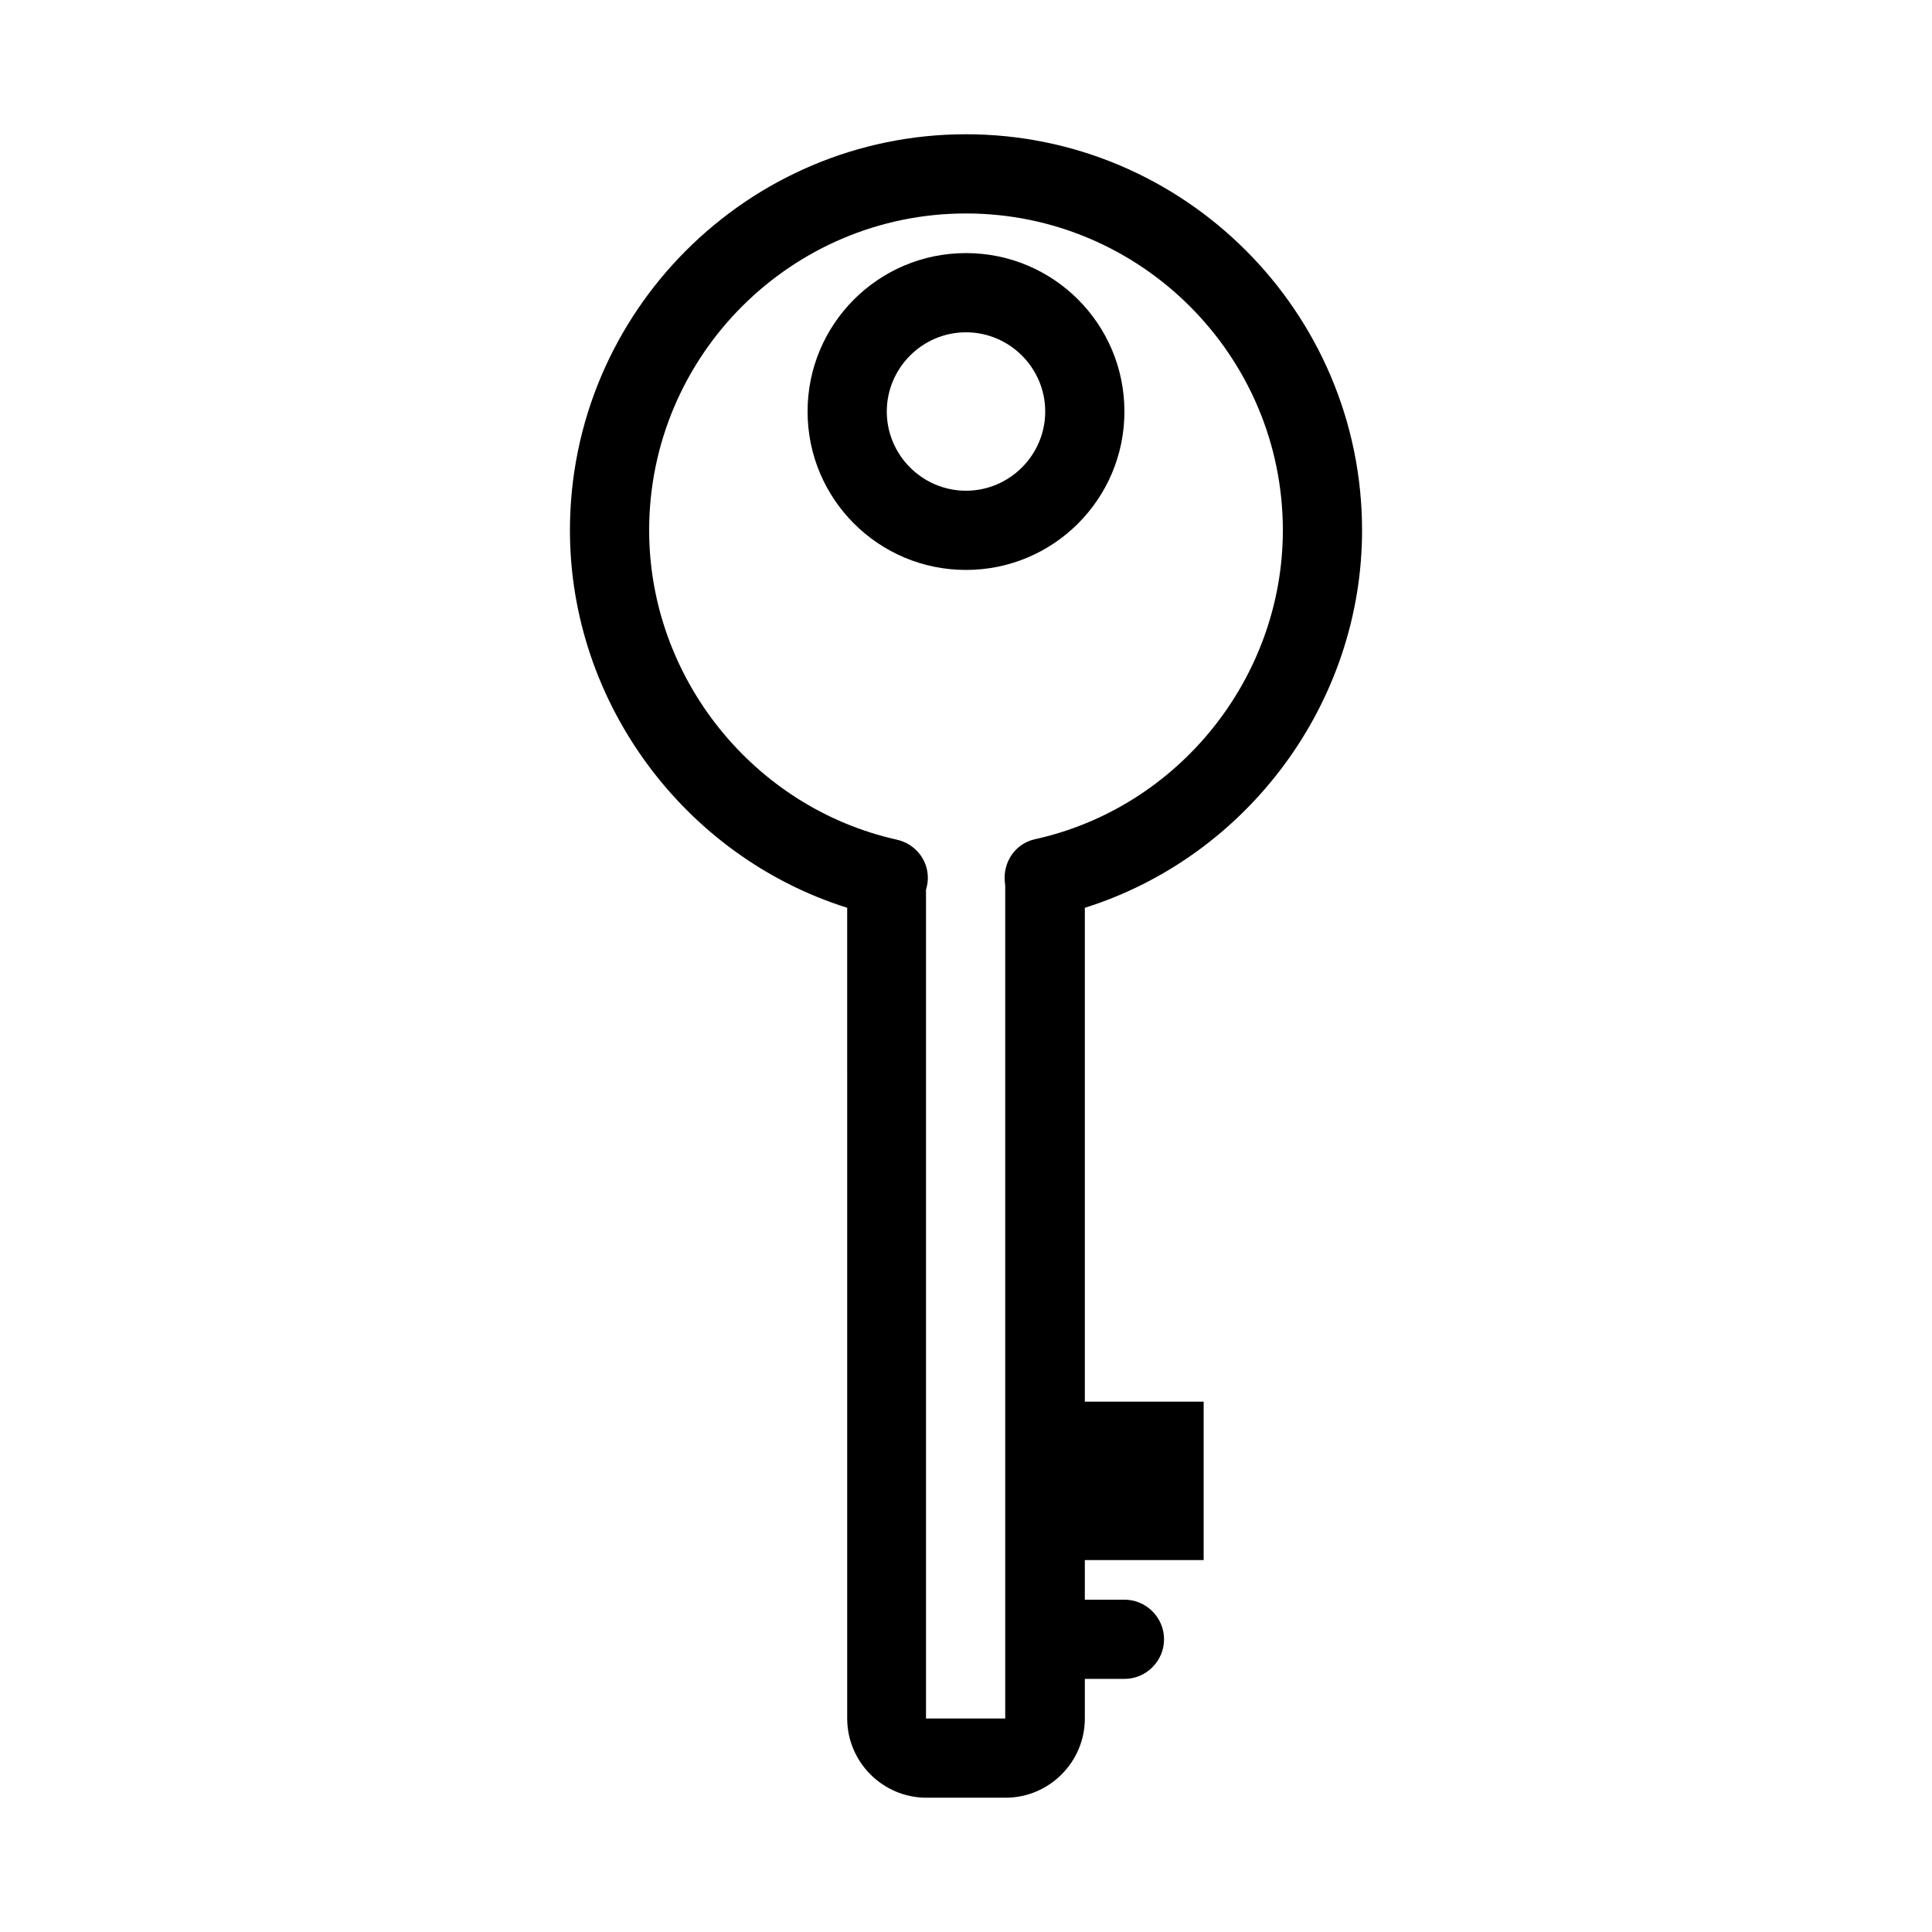
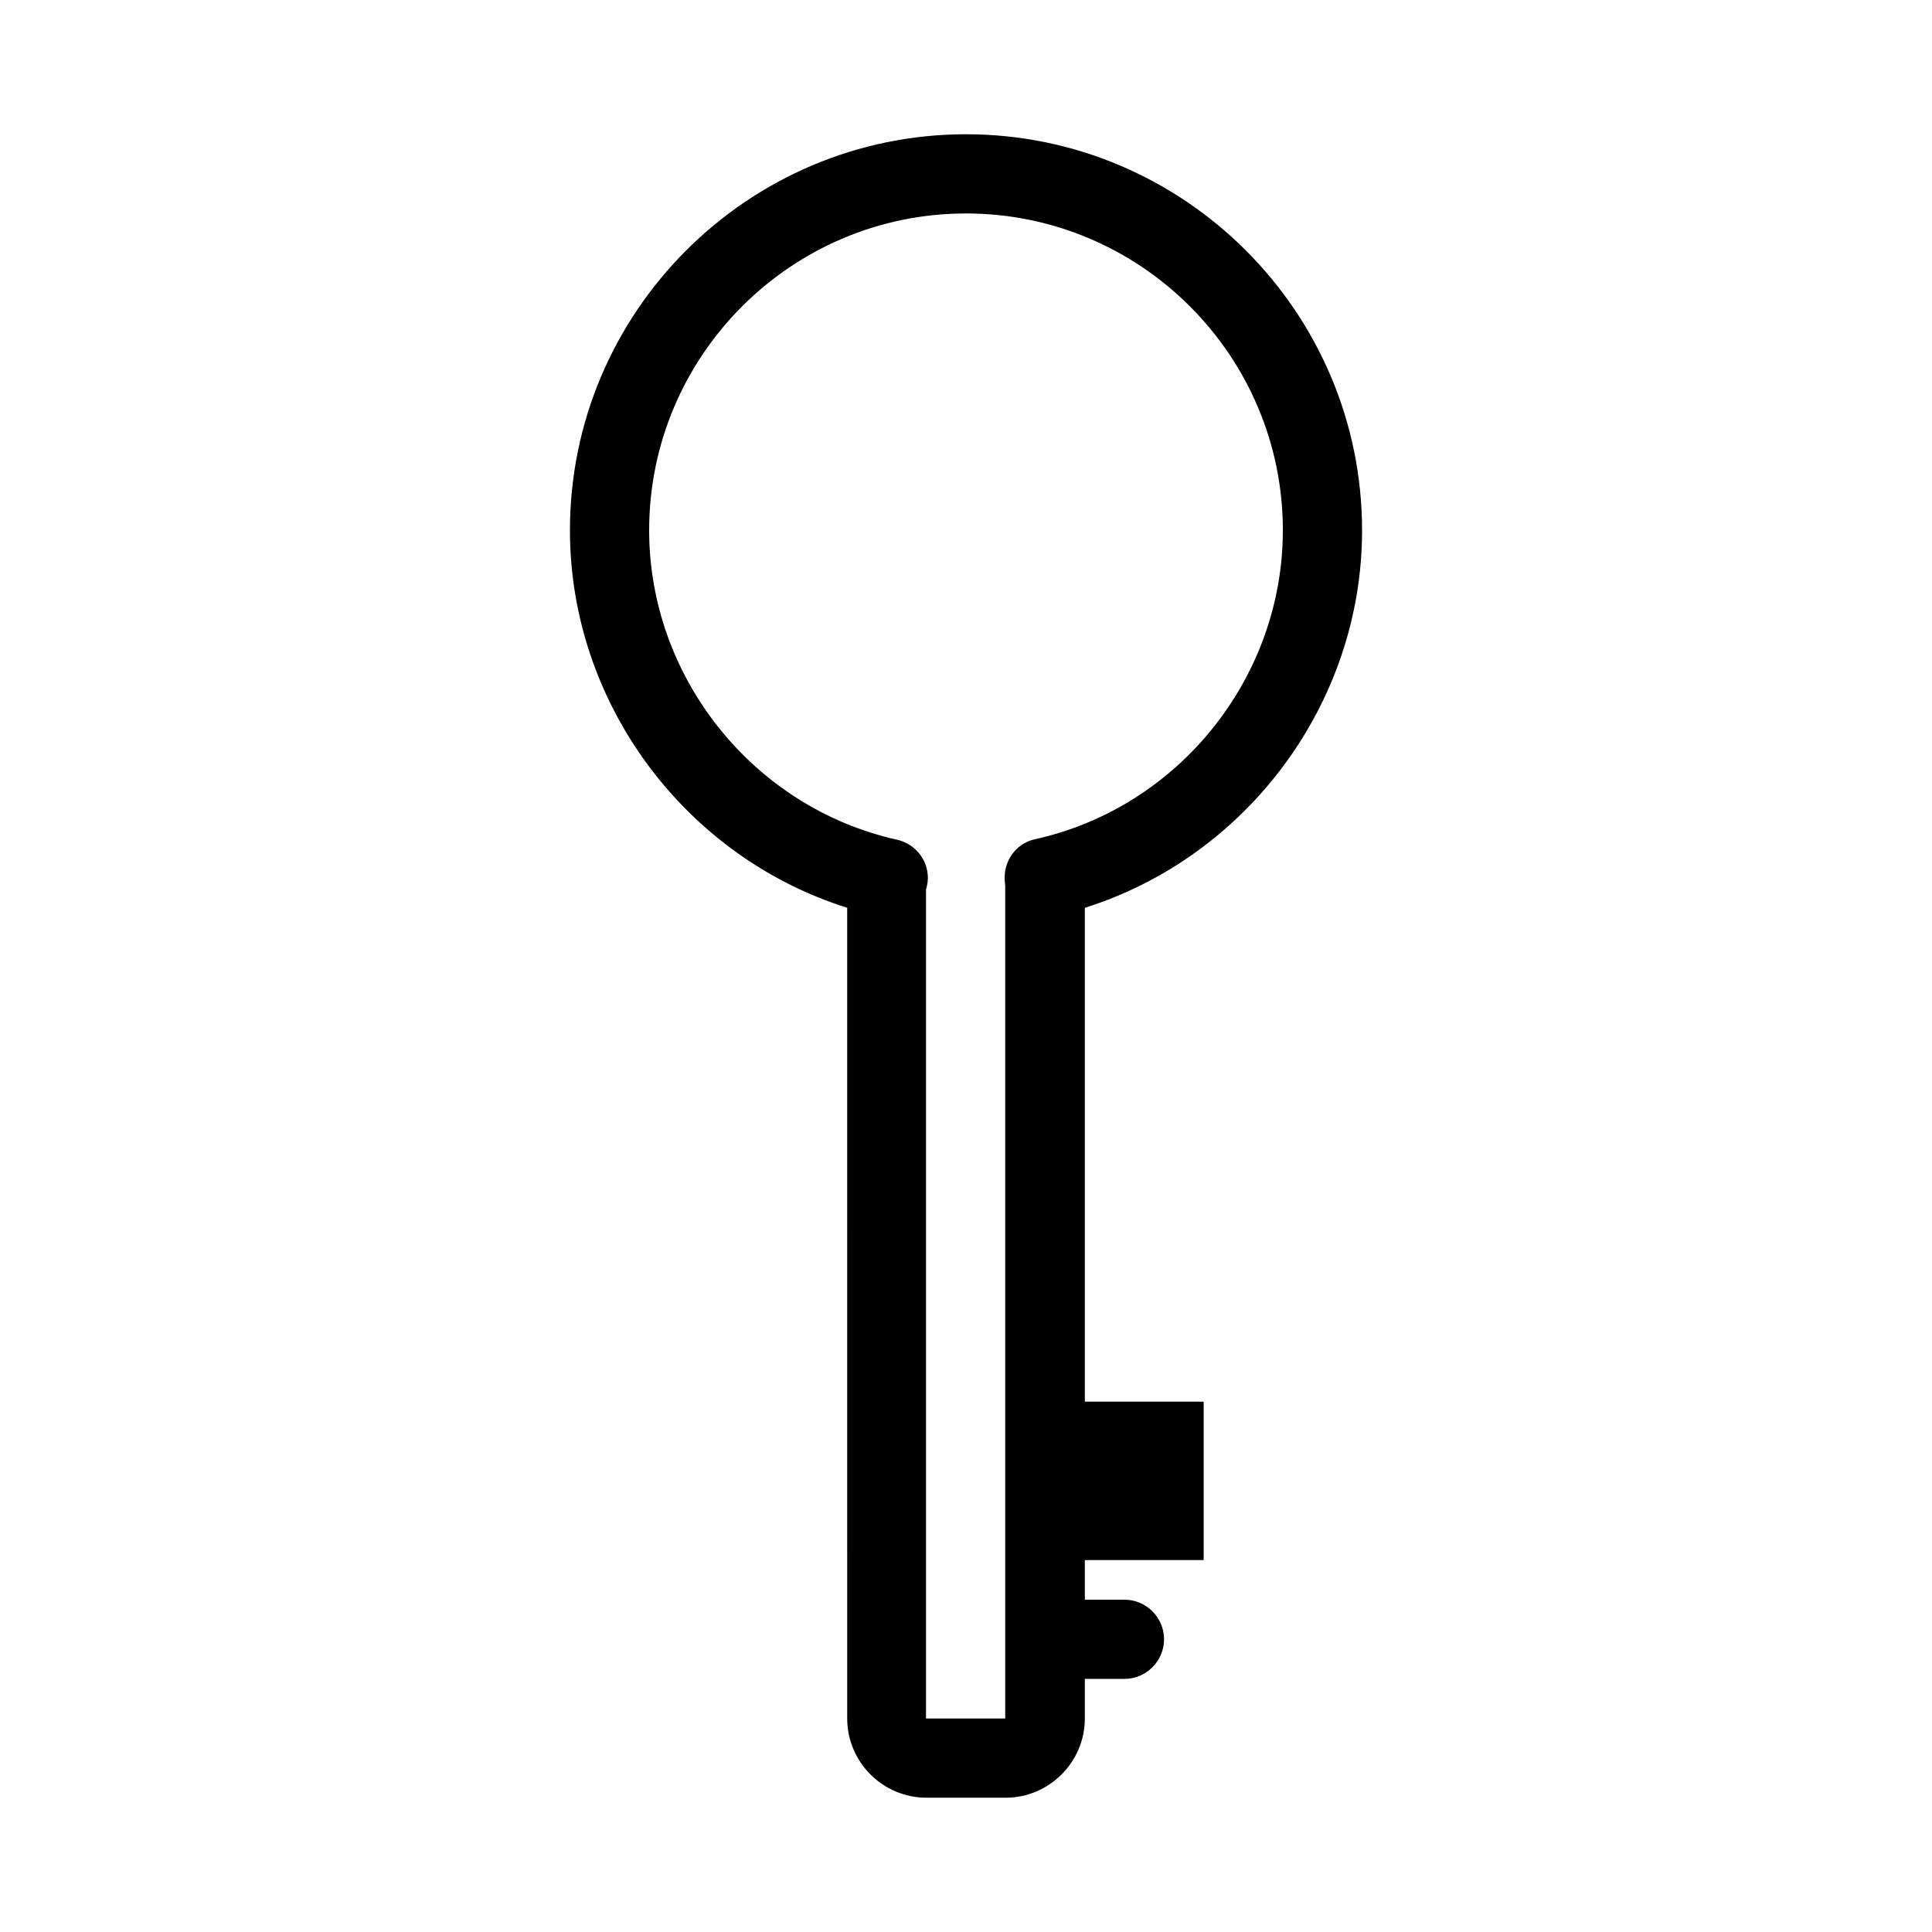
<svg xmlns="http://www.w3.org/2000/svg" fill="#000000" width="800px" height="800px" version="1.1" viewBox="144 144 512 512">
  <g>
    <path d="m504.96 284.54c0-57.832-47.129-104.96-104.96-104.96-57.832 0-104.96 47.129-104.96 104.96 0 45.762 30.438 86.488 73.473 100.03l0.004 214.85c0 11.547 9.445 20.992 20.992 20.992h20.992c11.547 0 20.992-9.445 20.992-20.992v-10.496h10.496c5.773 0 10.496-4.723 10.496-10.496 0-5.773-4.723-10.496-10.496-10.496h-10.496v-10.496h31.488v-41.984h-31.488v-130.88c43.031-13.539 73.469-54.266 73.469-100.03zm-86.695 81.867c-5.246 1.156-8.5 6.086-7.977 11.336 0 0.316 0.105 0.629 0.105 0.945v220.73h-20.992v-219.68c0.211-0.629 0.316-1.258 0.418-1.891 0.629-5.352-2.938-10.18-8.188-11.336-37.992-8.5-65.598-42.93-65.598-81.973 0-46.289 37.68-83.969 83.969-83.969s83.969 37.68 83.969 83.969c-0.004 39.043-27.605 73.473-65.707 81.867z" />
-     <path d="m400 211.07c-23.195 0-41.984 18.789-41.984 41.984 0 23.195 18.789 41.984 41.984 41.984s41.984-18.789 41.984-41.984c0-23.195-18.789-41.984-41.984-41.984zm0 62.977c-11.547 0-20.992-9.445-20.992-20.992 0-11.547 9.445-20.992 20.992-20.992s20.992 9.445 20.992 20.992c0 11.547-9.449 20.992-20.992 20.992z" />
  </g>
</svg>